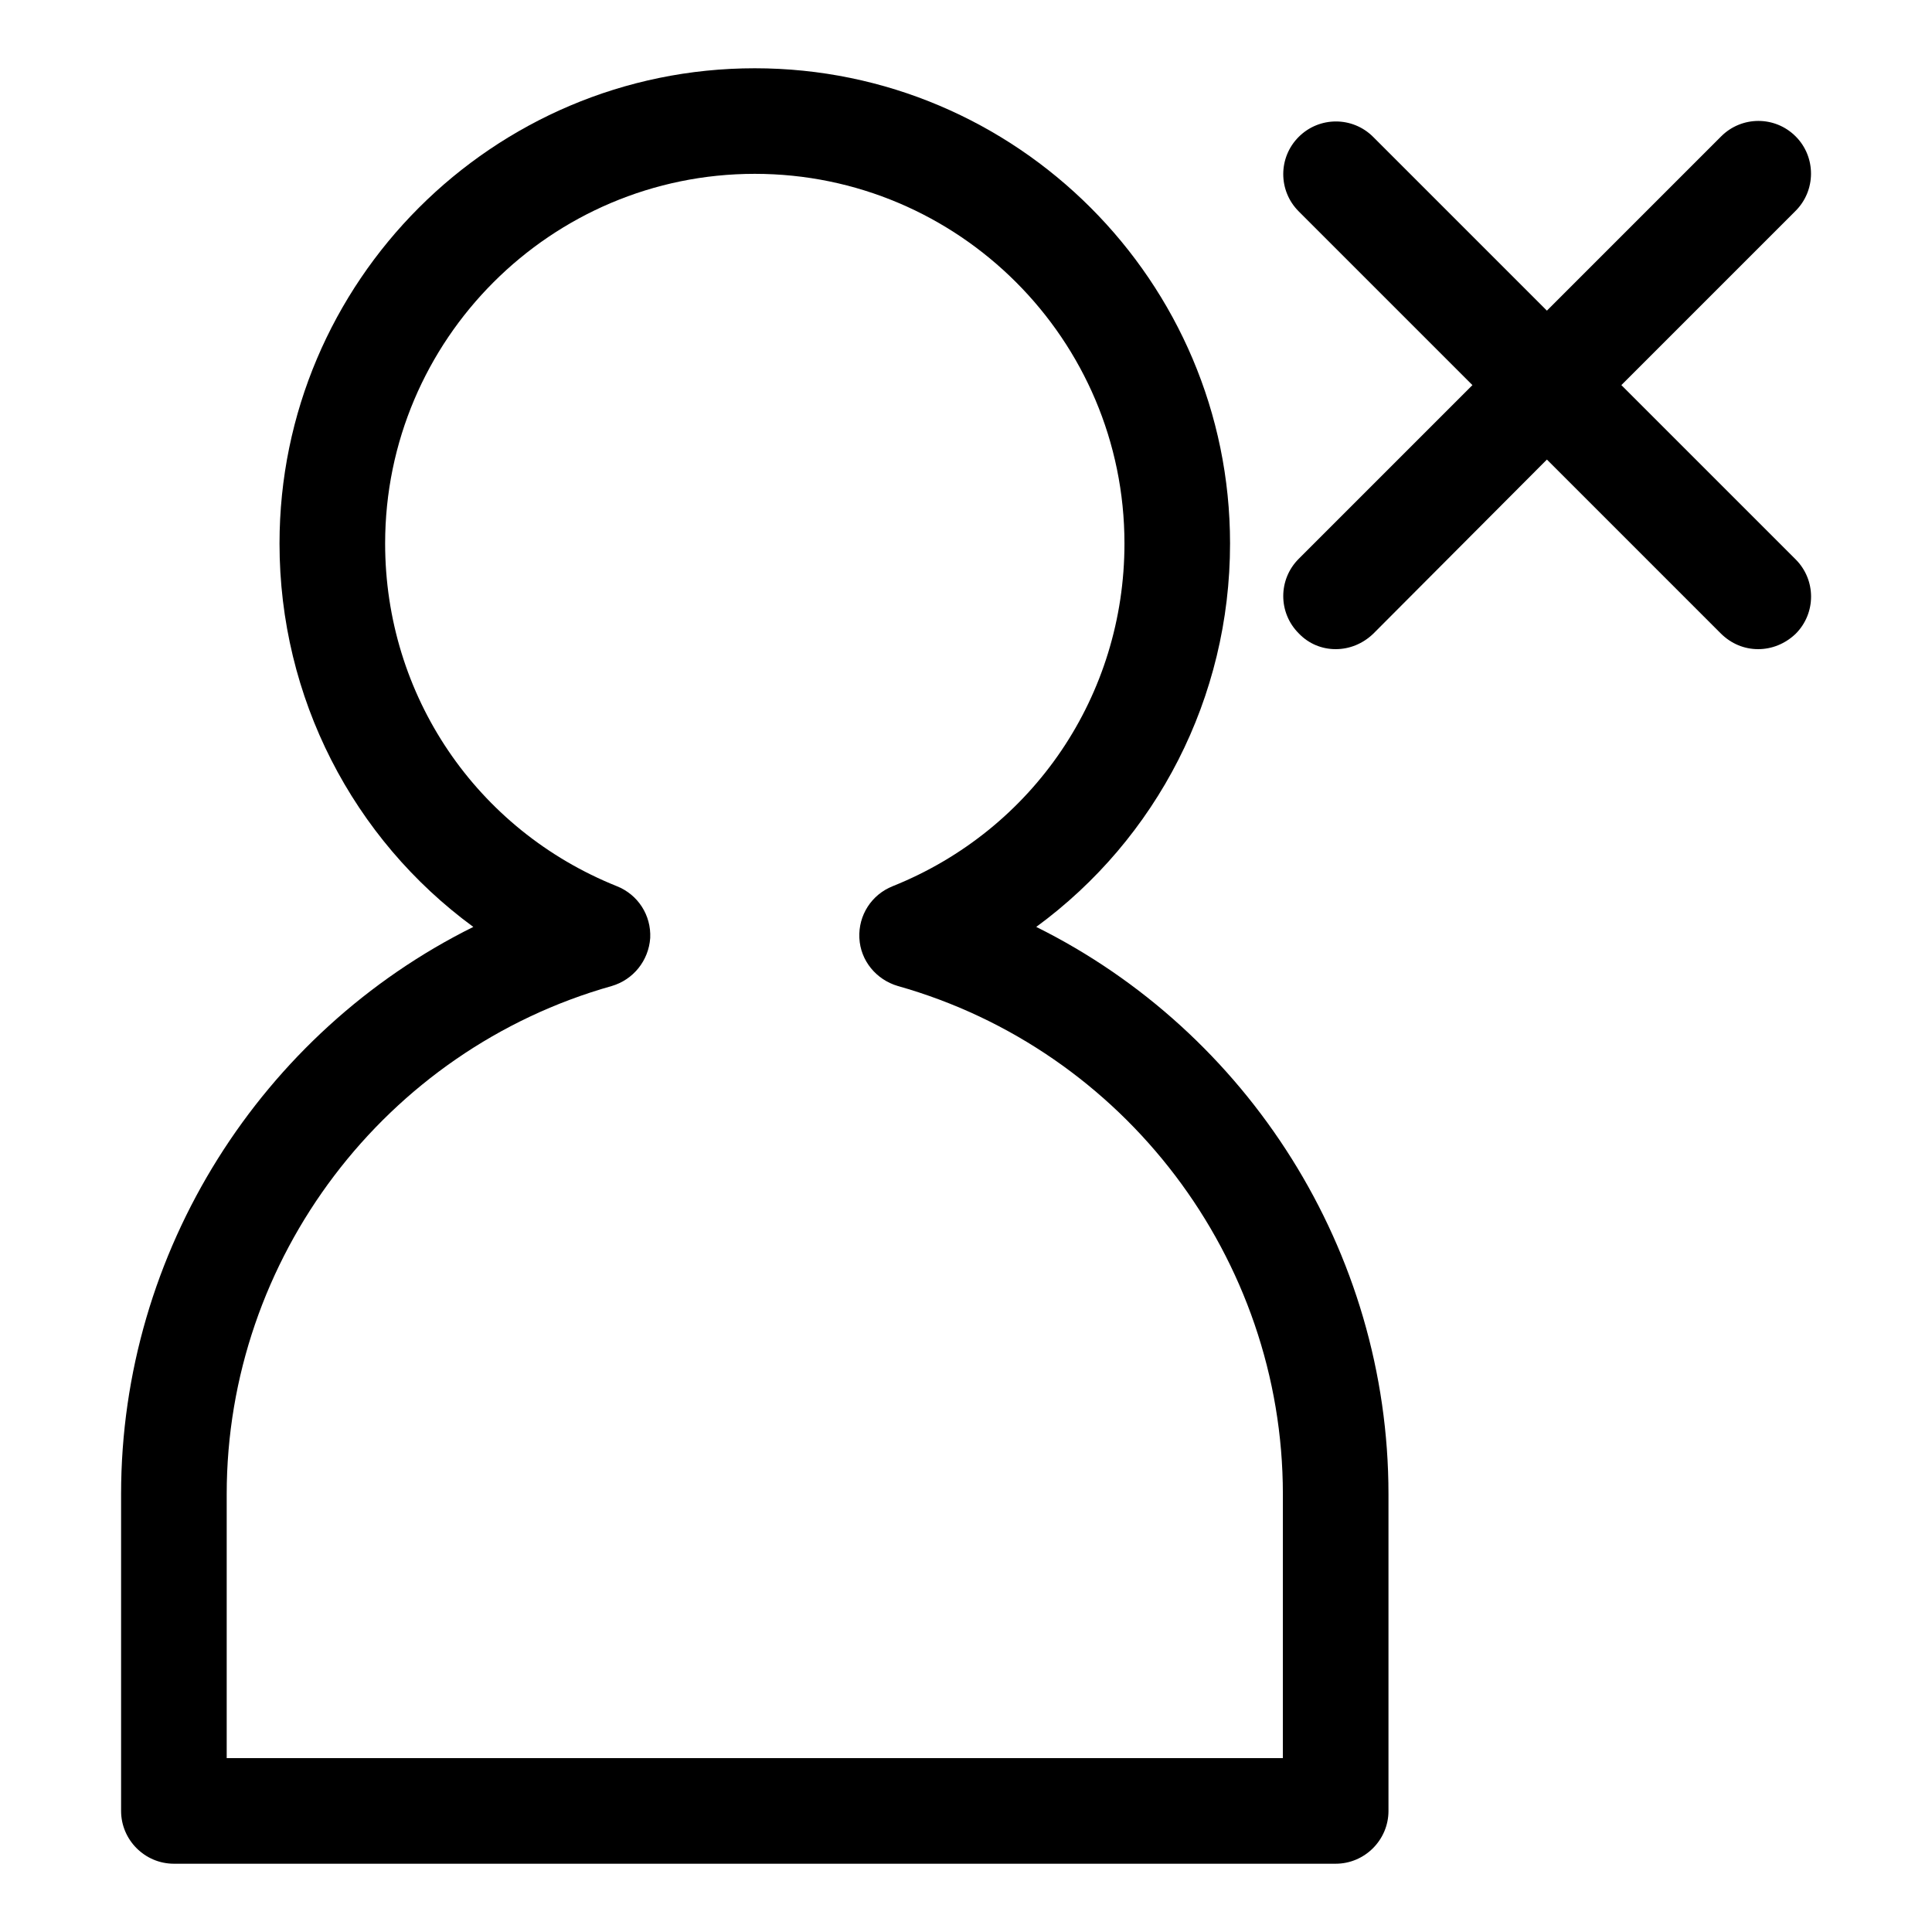
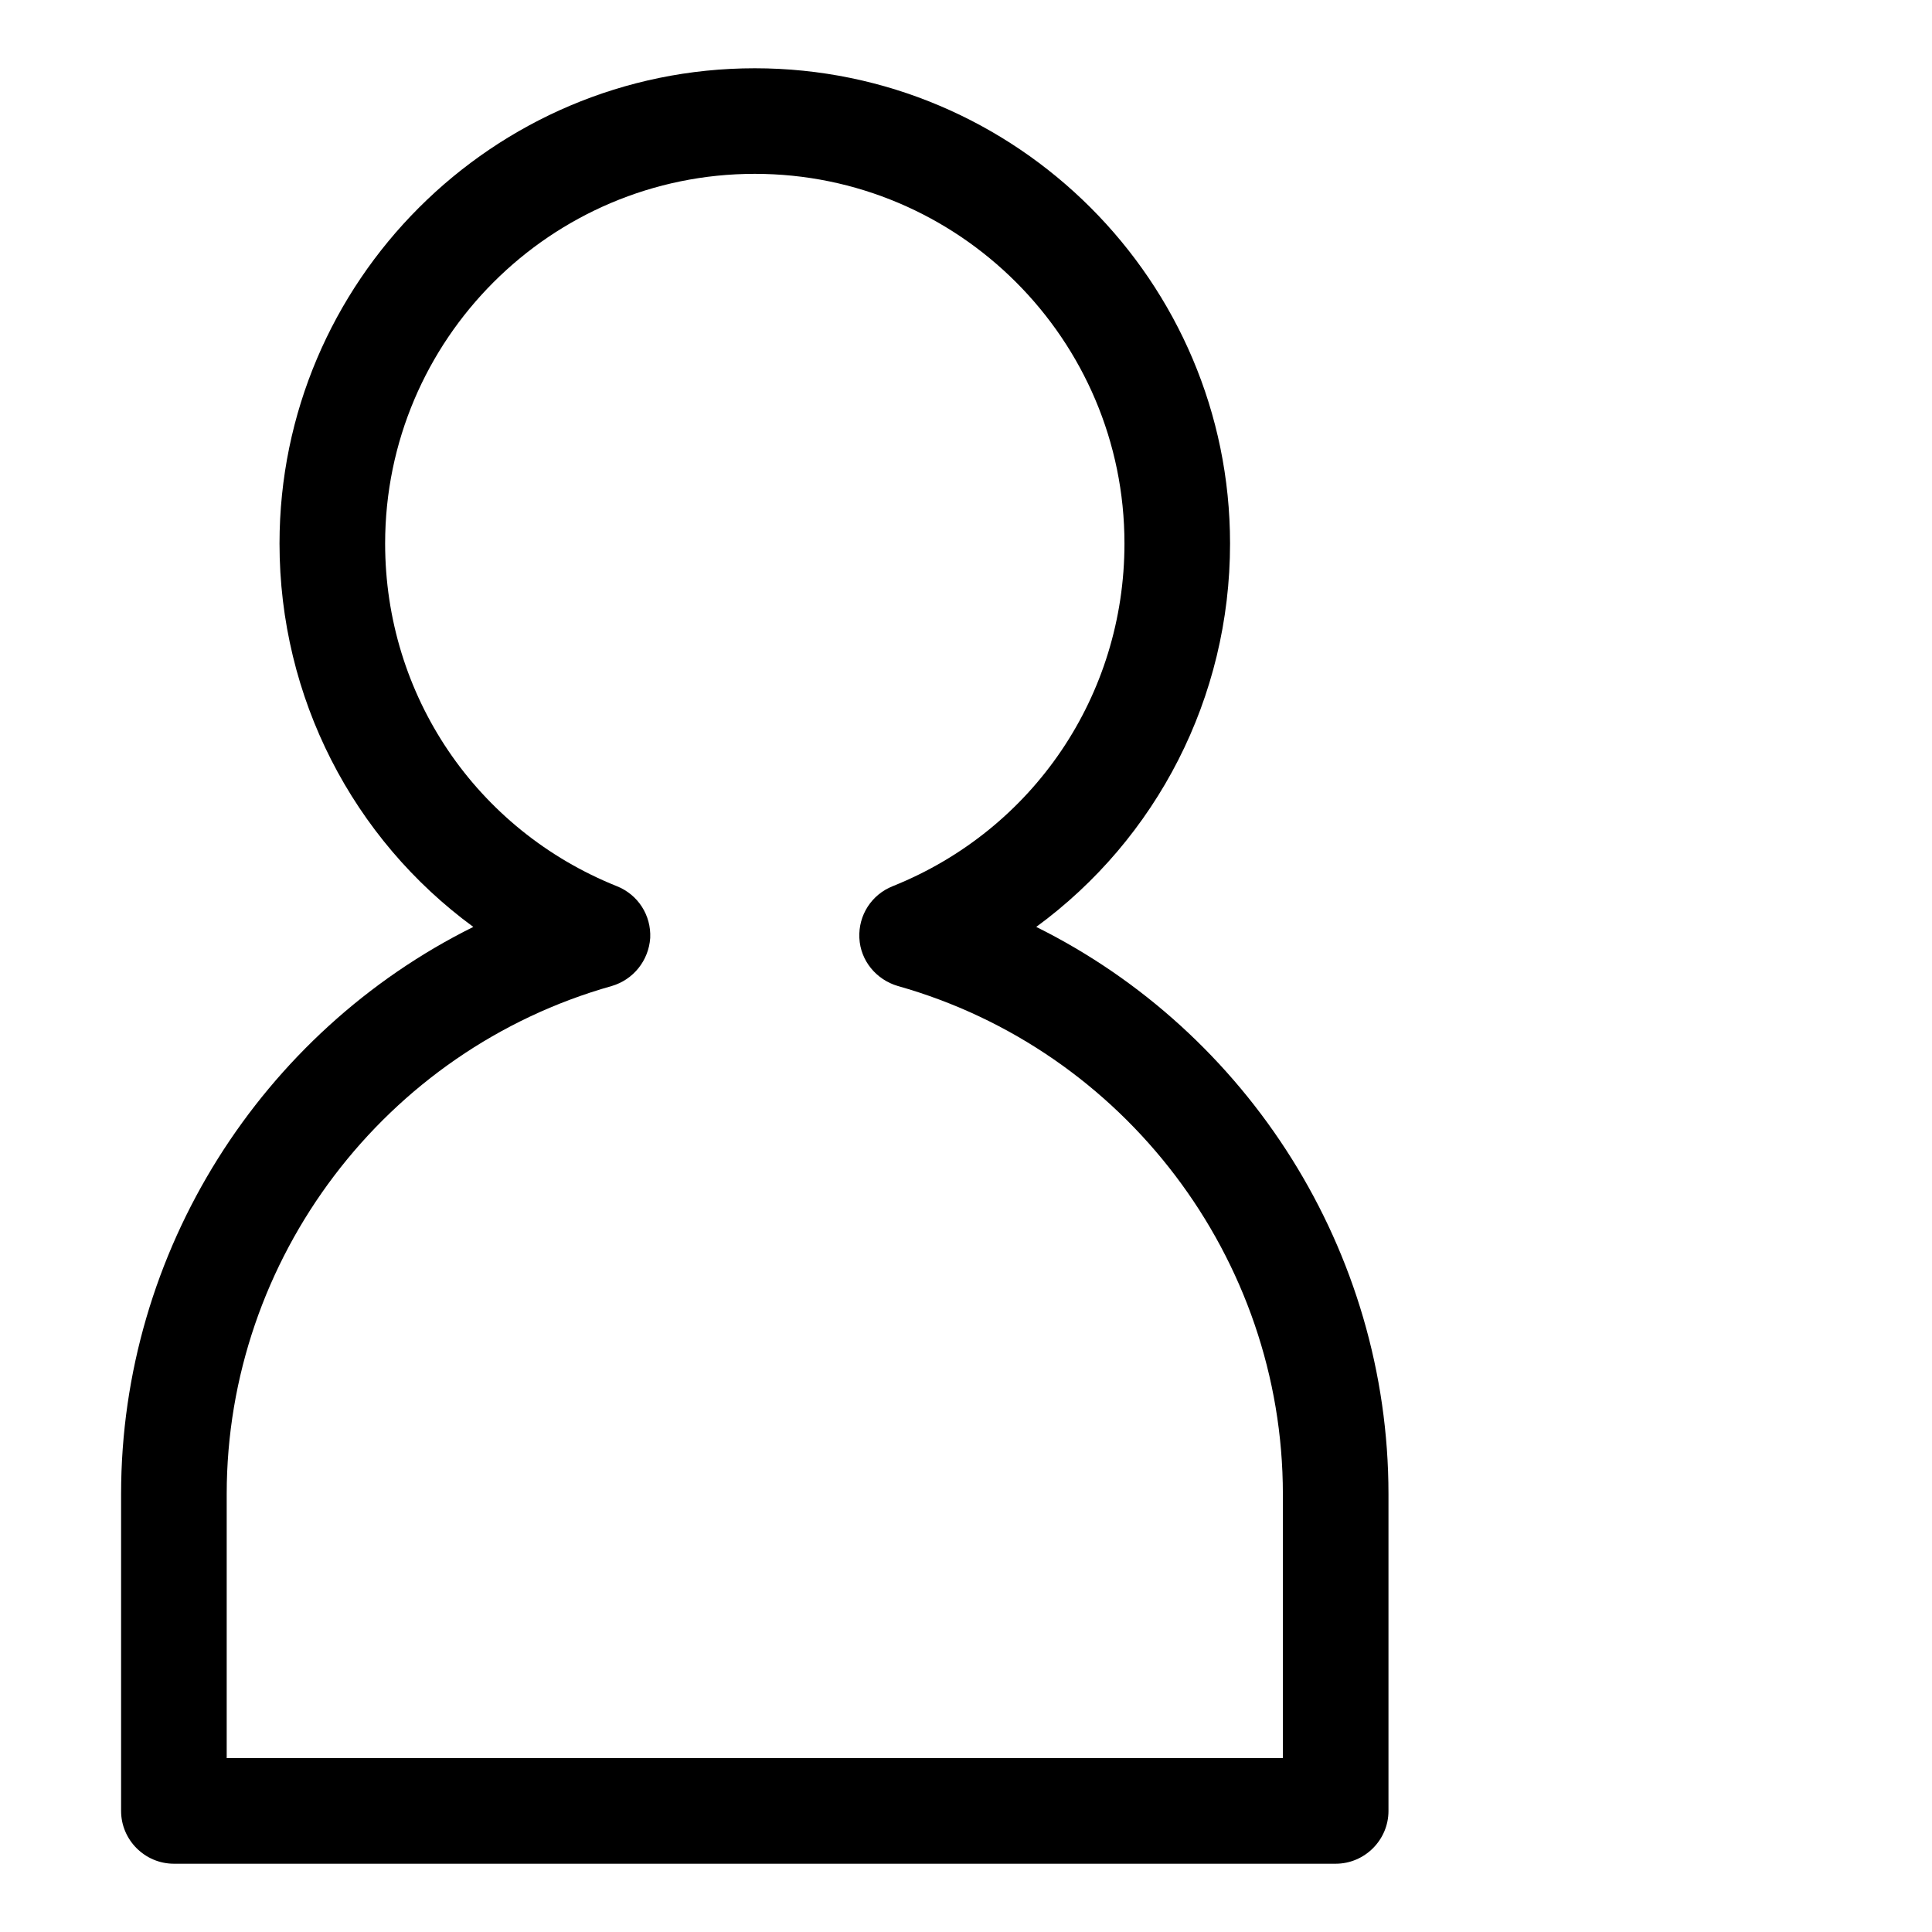
<svg xmlns="http://www.w3.org/2000/svg" fill="#000000" width="800px" height="800px" version="1.1" viewBox="144 144 512 512">
  <g>
    <path d="m511.96 623.91v-83.969c0-64.375-37.227-122.45-93.344-150.3 31.906-23.371 51.359-60.734 51.359-101.6 0-69.414-56.539-125.95-125.95-125.95-69.414 0-125.95 56.539-125.95 125.95 0 40.863 19.453 78.23 51.359 101.6-56.117 27.852-93.344 85.93-93.344 150.3v83.969c0 7.695 6.297 13.996 13.996 13.996h307.88c7.699 0 13.996-6.301 13.996-13.996zm-27.992-13.996h-279.89v-69.973c0-62.418 41.984-117.7 102.02-134.63 5.738-1.68 9.797-6.719 10.215-12.734 0.281-6.019-3.219-11.477-8.816-13.715-37.363-14.977-61.434-50.66-61.434-90.828 0-54.02 43.945-97.965 97.965-97.965 54.02 0 97.965 43.945 97.965 97.965 0 40.164-24.07 75.852-61.438 90.824-5.598 2.238-9.098 7.695-8.816 13.715s4.477 11.055 10.215 12.734c60.035 16.938 102.02 72.215 102.02 134.63z" />
-     <path d="m619.86 180.14c-5.457-5.457-14.273-5.457-19.734 0l-46.18 46.184-46.043-46.043c-5.457-5.457-14.273-5.457-19.734 0-5.457 5.457-5.457 14.273 0 19.734l46.043 46.043-46.043 46.043c-5.457 5.457-5.457 14.273 0 19.734 2.66 2.793 6.16 4.195 9.797 4.195 3.637 0 7.137-1.398 9.938-4.059l46.043-46.184 46.043 46.043c2.797 2.797 6.297 4.199 9.934 4.199s7.137-1.398 9.938-4.059c5.457-5.457 5.457-14.273 0-19.734l-46.184-46.18 46.043-46.043c5.598-5.461 5.598-14.418 0.141-19.875z" />
  </g>
</svg>